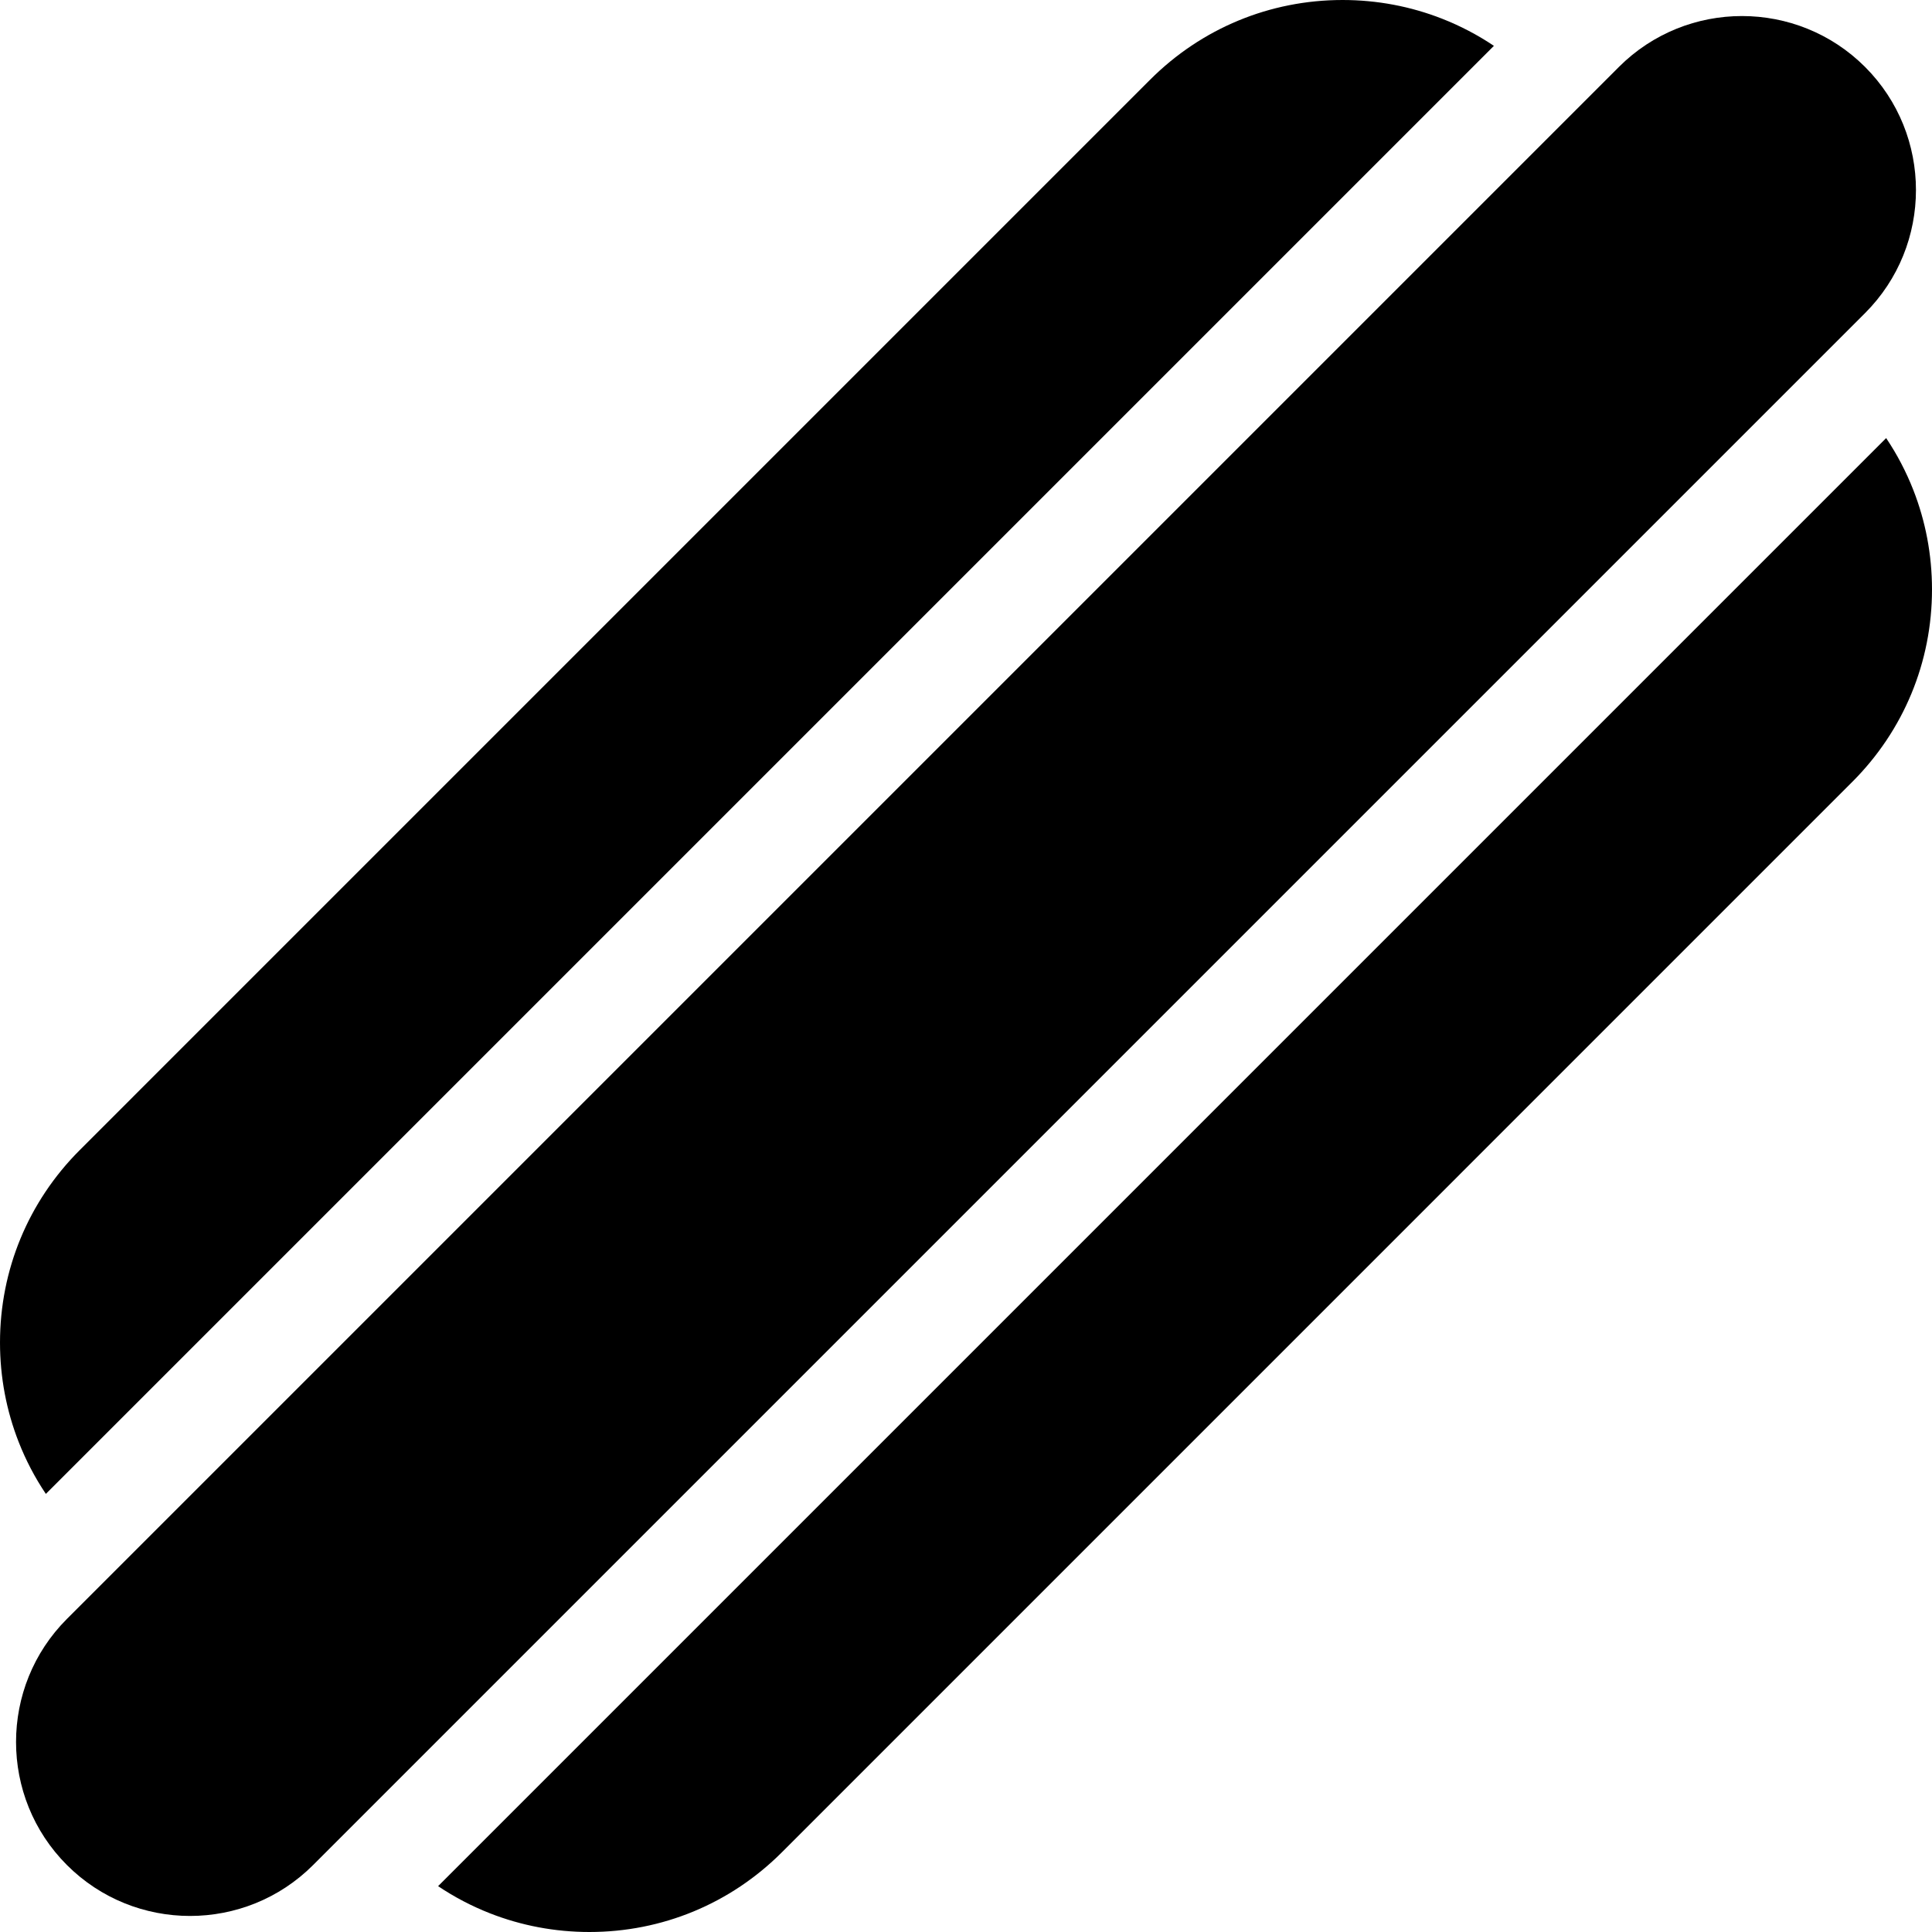
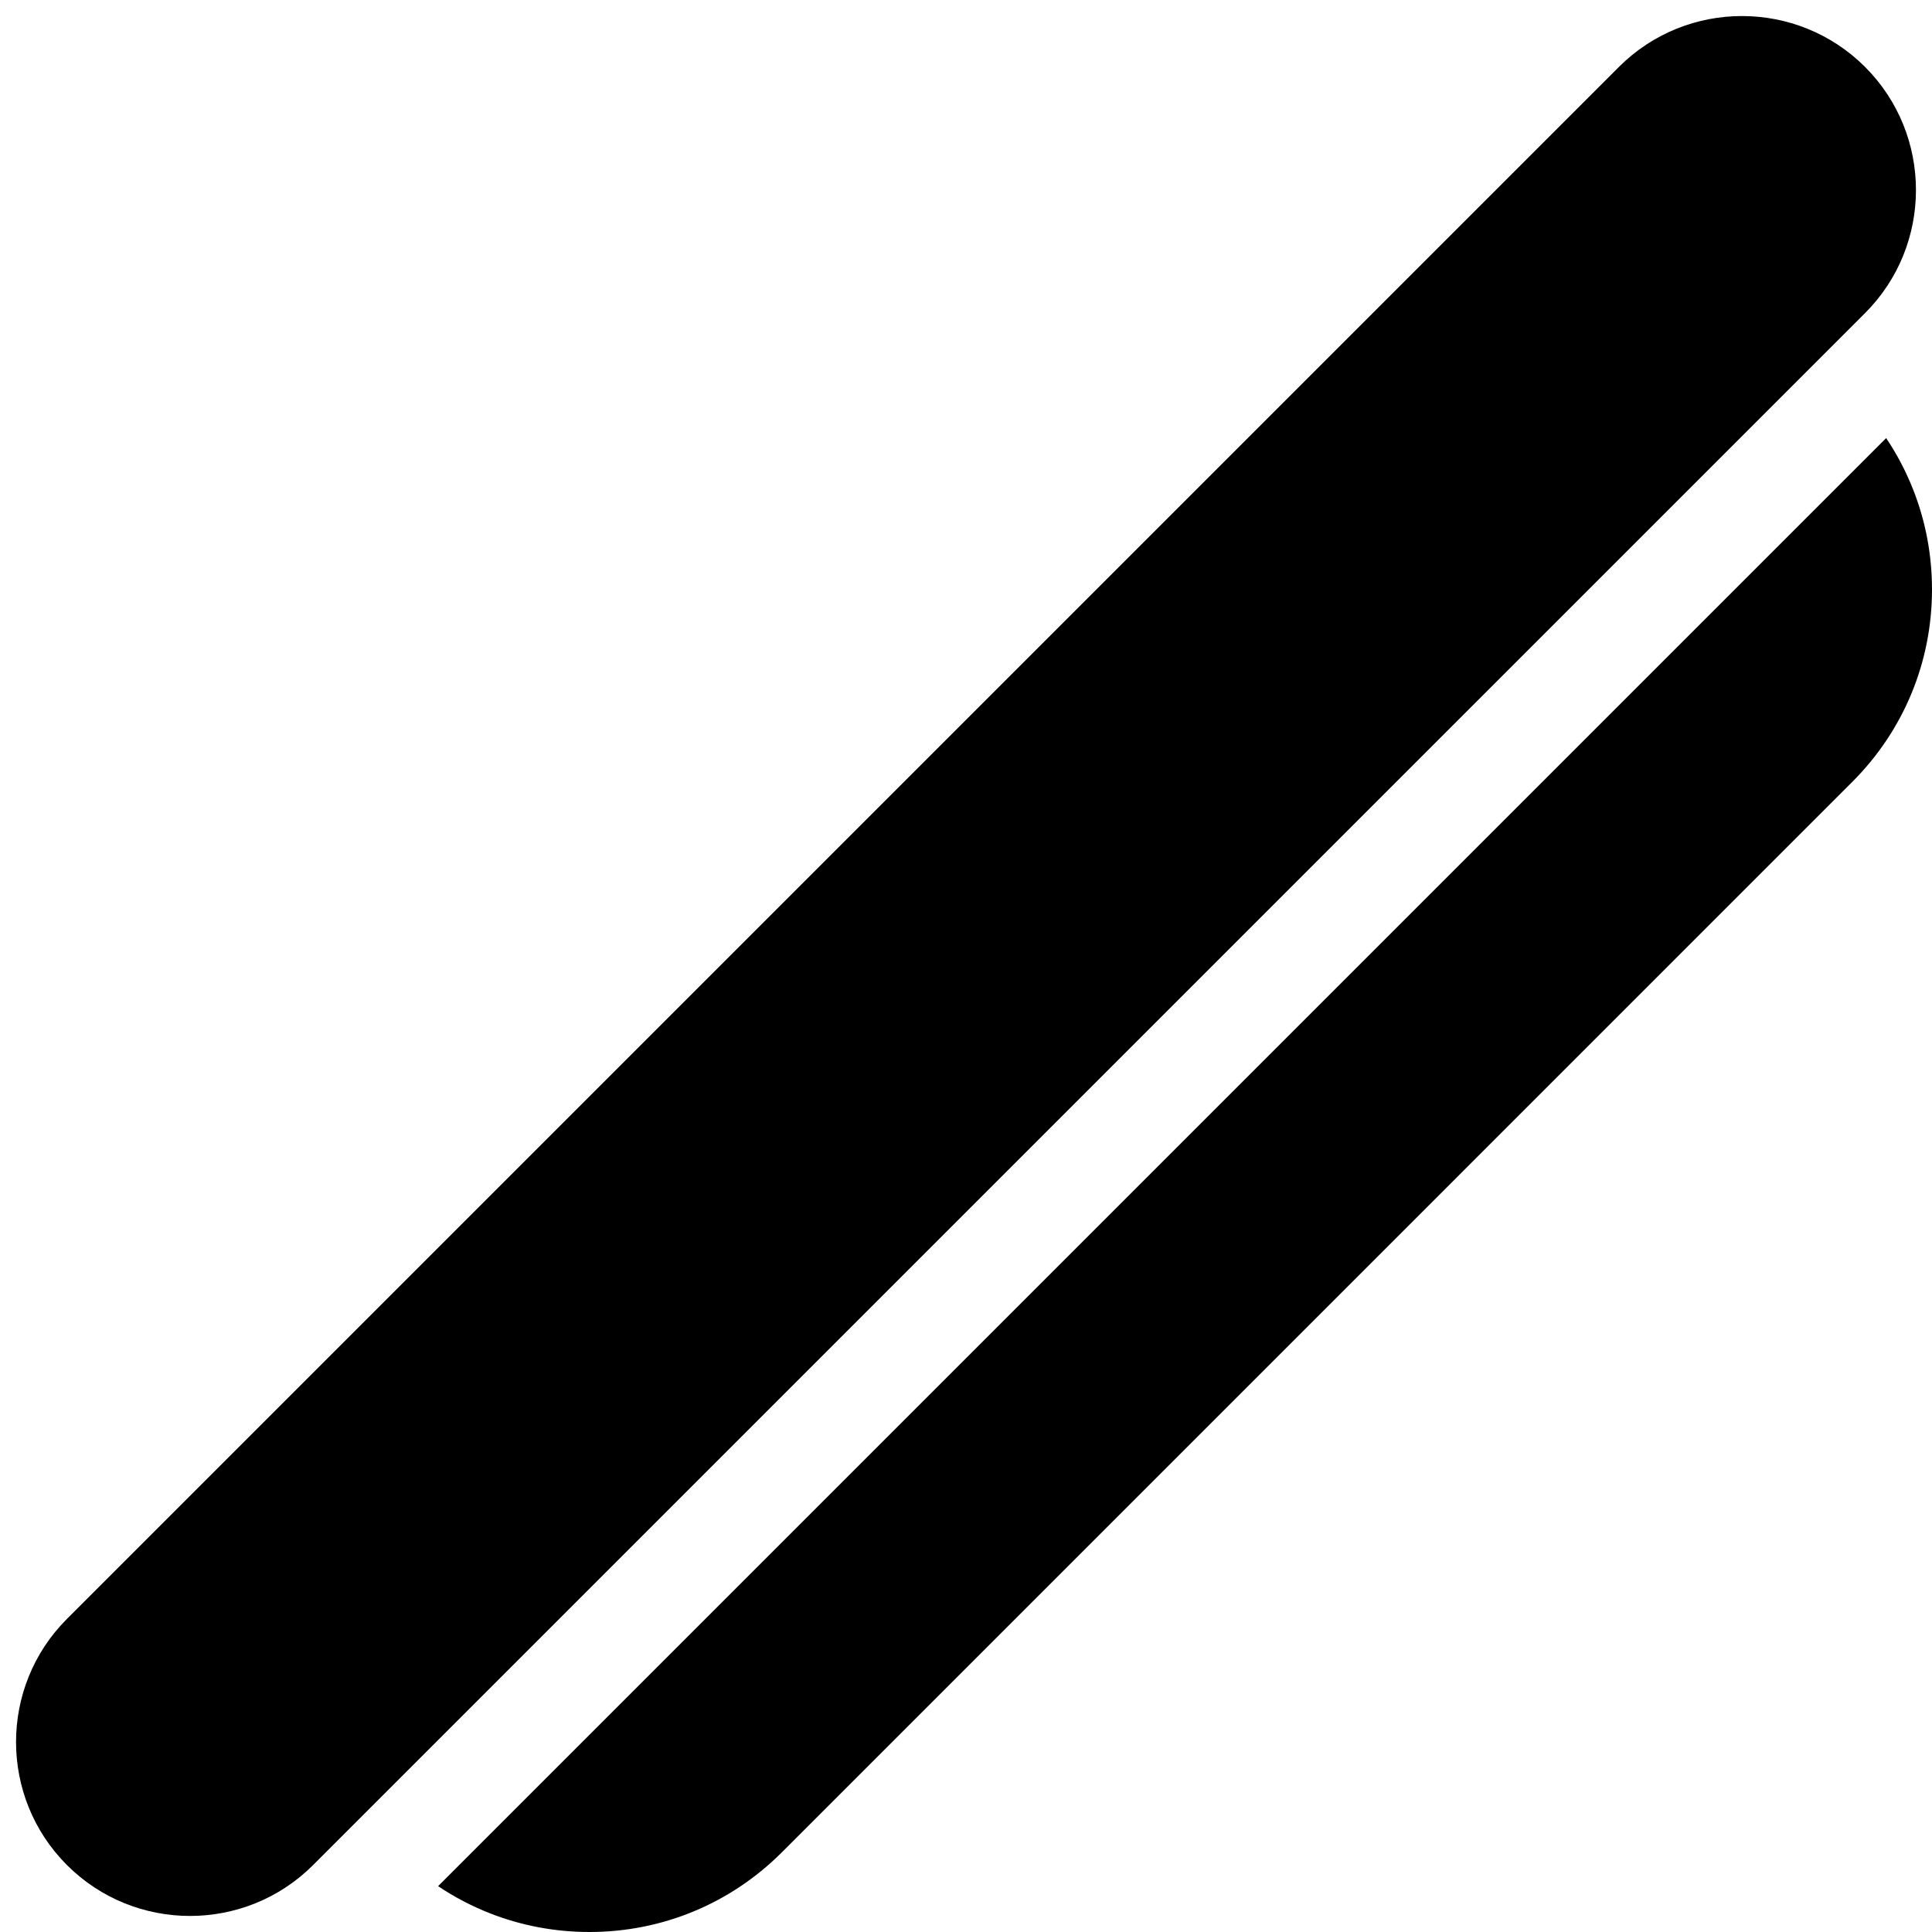
<svg xmlns="http://www.w3.org/2000/svg" fill="#000000" height="800px" width="800px" version="1.1" id="Layer_1" viewBox="0 0 512 512" xml:space="preserve">
  <g>
    <g>
      <path d="M494.26,17.74c-8.993-8.992-20.805-13.488-32.617-13.488s-23.625,4.496-32.617,13.488L17.741,429.025    c-17.985,17.985-17.985,47.248,0,65.234c17.985,17.985,47.248,17.985,65.234,0L494.26,82.974    C512.245,64.989,512.245,35.726,494.26,17.74z" />
    </g>
  </g>
  <g>
    <g>
-       <path d="M507.041,129.83c-1.887-4.809-4.29-9.411-7.192-13.731L116.101,499.85c4.32,2.901,8.922,5.305,13.731,7.192    c8.29,3.251,17.199,4.958,26.372,4.958c19.267,0,37.382-7.504,51.006-21.127l283.662-283.665    c13.623-13.623,21.127-31.739,21.127-51.006C511.999,147.03,510.294,138.12,507.041,129.83z" />
+       <path d="M507.041,129.83c-1.887-4.809-4.29-9.411-7.192-13.731L116.101,499.85c4.32,2.901,8.922,5.305,13.731,7.192    c8.29,3.251,17.199,4.958,26.372,4.958c19.267,0,37.382-7.504,51.006-21.127l283.662-283.665    c13.623-13.623,21.127-31.739,21.127-51.006C511.999,147.03,510.294,138.12,507.041,129.83" />
    </g>
  </g>
  <g>
    <g>
-       <path d="M382.169,4.958C373.879,1.705,364.97,0,355.797,0c-19.267,0-37.382,7.504-51.006,21.127L21.128,304.791    C7.505,318.415,0.001,336.529,0.001,355.797c0,9.172,1.705,18.082,4.958,26.372c1.887,4.809,4.29,9.411,7.192,13.731L395.9,12.15    C391.58,9.248,386.978,6.845,382.169,4.958z" />
-     </g>
+       </g>
  </g>
</svg>